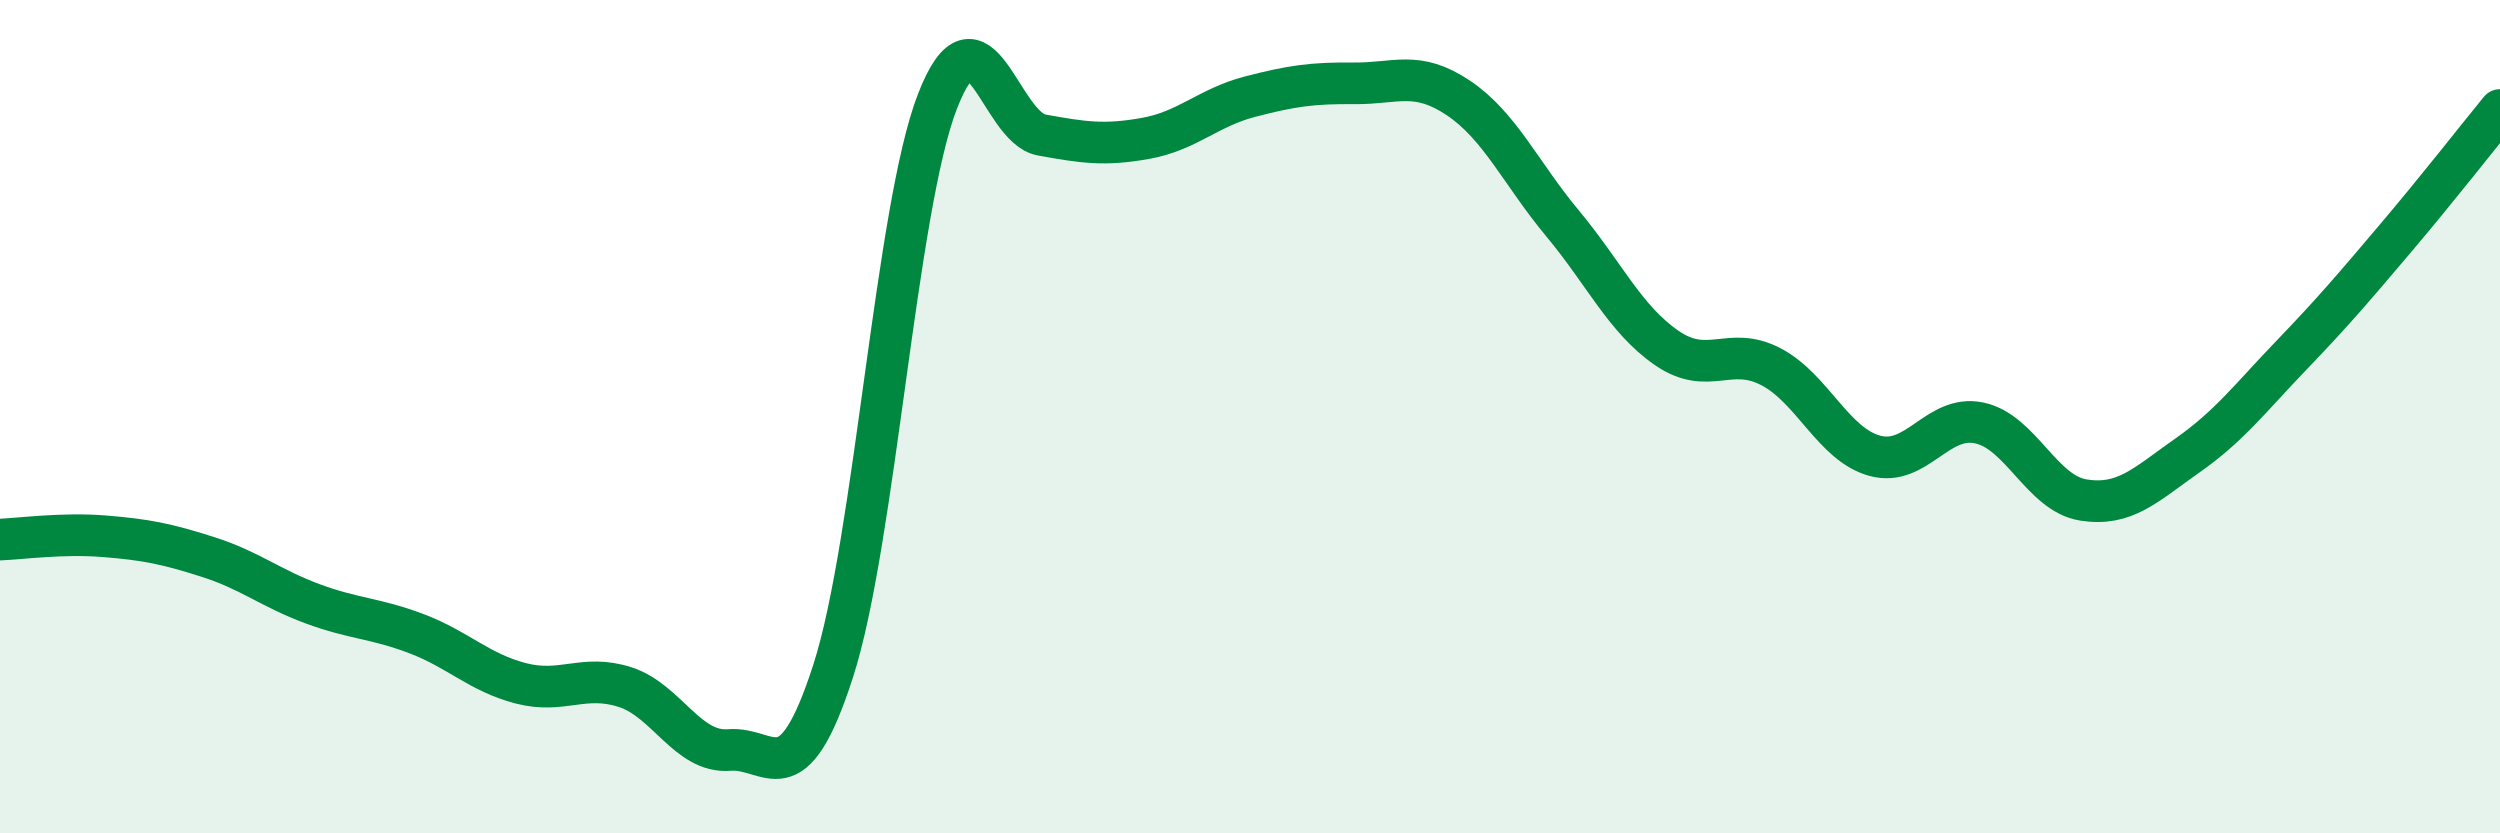
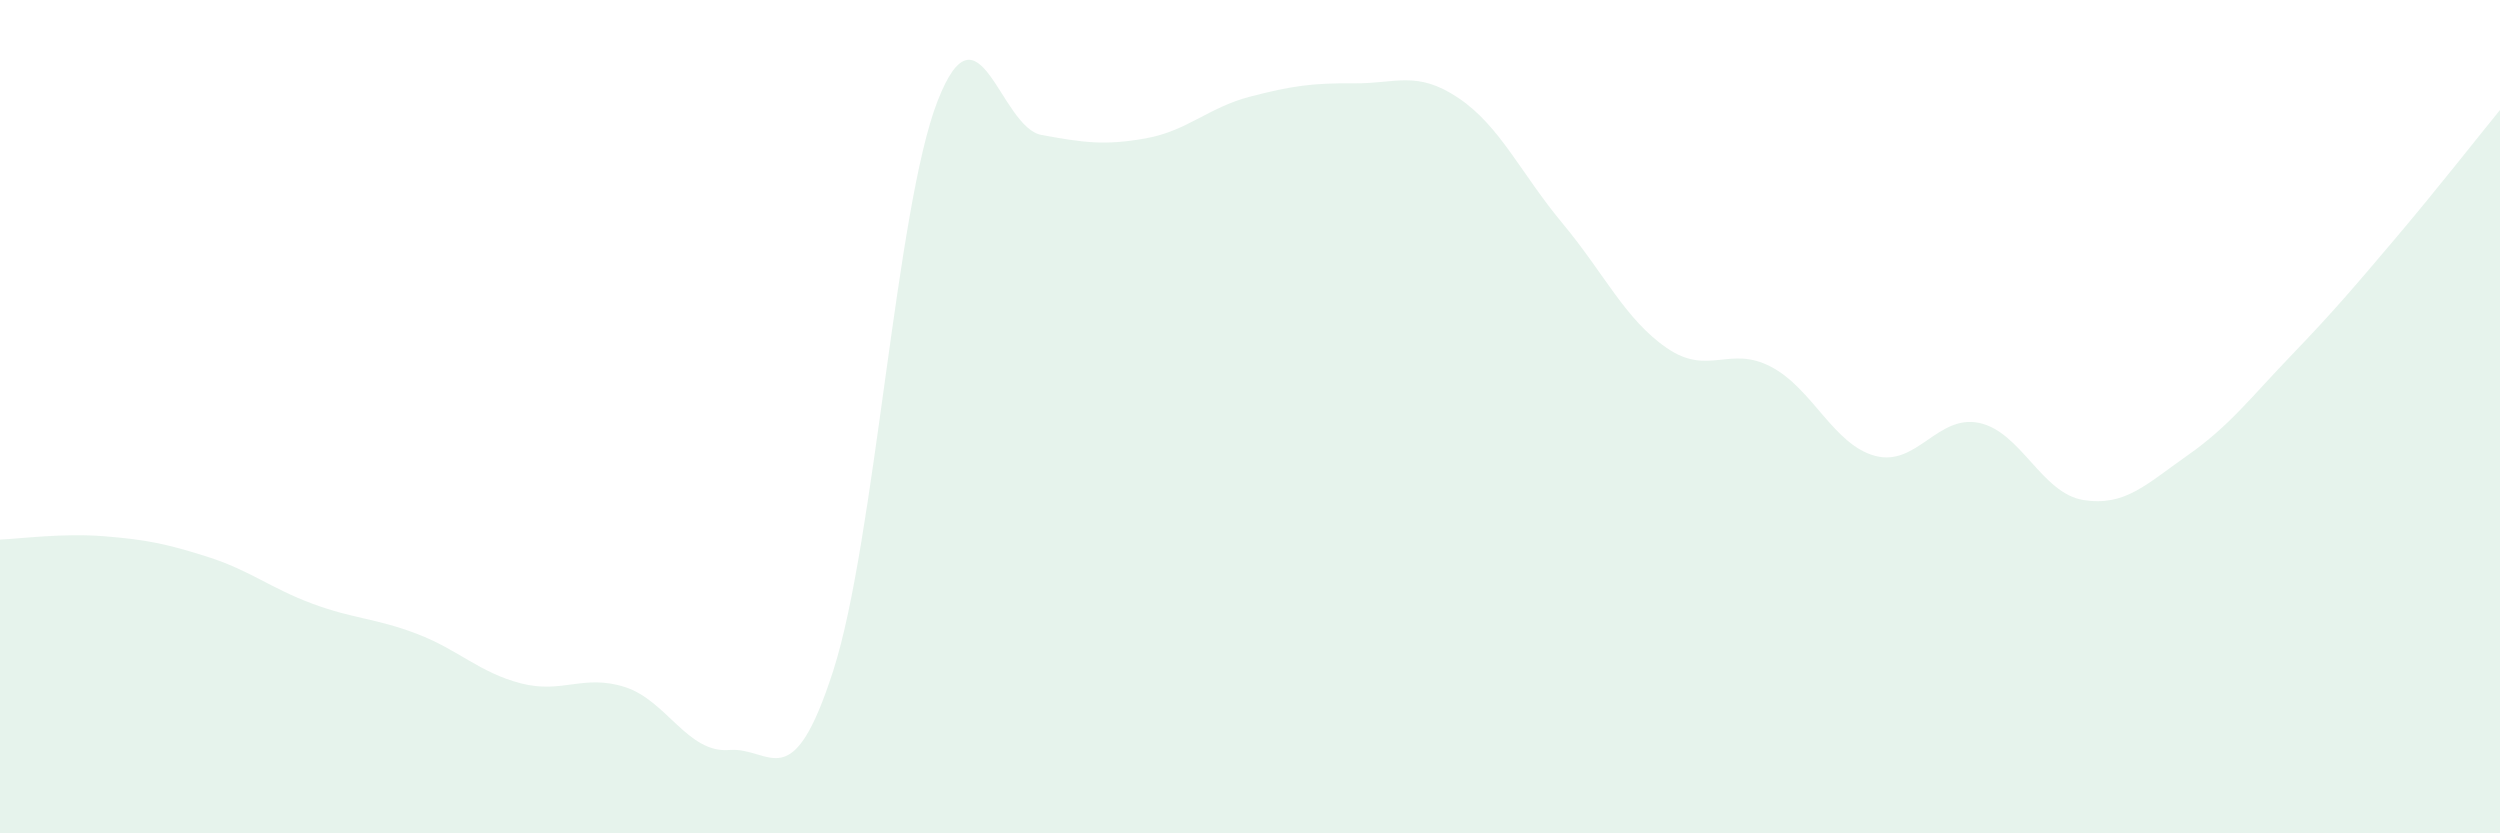
<svg xmlns="http://www.w3.org/2000/svg" width="60" height="20" viewBox="0 0 60 20">
  <path d="M 0,12.95 C 0.5,12.93 1.5,12.79 2.5,12.87 C 3.5,12.95 4,13.05 5,13.37 C 6,13.69 6.5,14.12 7.5,14.49 C 8.5,14.86 9,14.83 10,15.21 C 11,15.59 11.5,16.14 12.5,16.4 C 13.5,16.66 14,16.17 15,16.49 C 16,16.81 16.5,18.08 17.5,18 C 18.5,17.92 19,19.2 20,16.09 C 21,12.98 21.5,5 22.5,2.43 C 23.5,-0.14 24,3.06 25,3.24 C 26,3.42 26.5,3.5 27.5,3.32 C 28.5,3.14 29,2.58 30,2.32 C 31,2.06 31.5,1.99 32.5,2 C 33.5,2.01 34,1.68 35,2.35 C 36,3.02 36.5,4.16 37.5,5.36 C 38.5,6.56 39,7.66 40,8.35 C 41,9.04 41.5,8.28 42.5,8.8 C 43.5,9.32 44,10.67 45,10.94 C 46,11.21 46.5,9.94 47.5,10.15 C 48.5,10.36 49,11.84 50,12 C 51,12.16 51.5,11.63 52.5,10.93 C 53.5,10.23 54,9.56 55,8.52 C 56,7.48 56.5,6.89 57.5,5.71 C 58.5,4.53 59.5,3.25 60,2.64L60 20L0 20Z" fill="#008740" opacity="0.1" stroke-linecap="round" stroke-linejoin="round" />
-   <path d="M 0,12.95 C 0.5,12.93 1.5,12.79 2.5,12.87 C 3.5,12.95 4,13.05 5,13.37 C 6,13.69 6.5,14.12 7.5,14.49 C 8.5,14.86 9,14.83 10,15.21 C 11,15.59 11.5,16.14 12.5,16.4 C 13.5,16.66 14,16.17 15,16.49 C 16,16.81 16.5,18.08 17.5,18 C 18.5,17.92 19,19.2 20,16.09 C 21,12.98 21.5,5 22.5,2.43 C 23.5,-0.14 24,3.06 25,3.24 C 26,3.42 26.5,3.5 27.5,3.32 C 28.5,3.14 29,2.58 30,2.32 C 31,2.06 31.5,1.99 32.5,2 C 33.5,2.01 34,1.68 35,2.35 C 36,3.02 36.5,4.16 37.5,5.36 C 38.5,6.56 39,7.66 40,8.35 C 41,9.04 41.5,8.28 42.5,8.8 C 43.5,9.32 44,10.67 45,10.94 C 46,11.21 46.5,9.94 47.5,10.15 C 48.5,10.36 49,11.84 50,12 C 51,12.16 51.5,11.63 52.5,10.93 C 53.5,10.23 54,9.56 55,8.52 C 56,7.48 56.5,6.89 57.5,5.71 C 58.5,4.53 59.5,3.25 60,2.64" stroke="#008740" stroke-width="1" fill="none" stroke-linecap="round" stroke-linejoin="round" />
</svg>